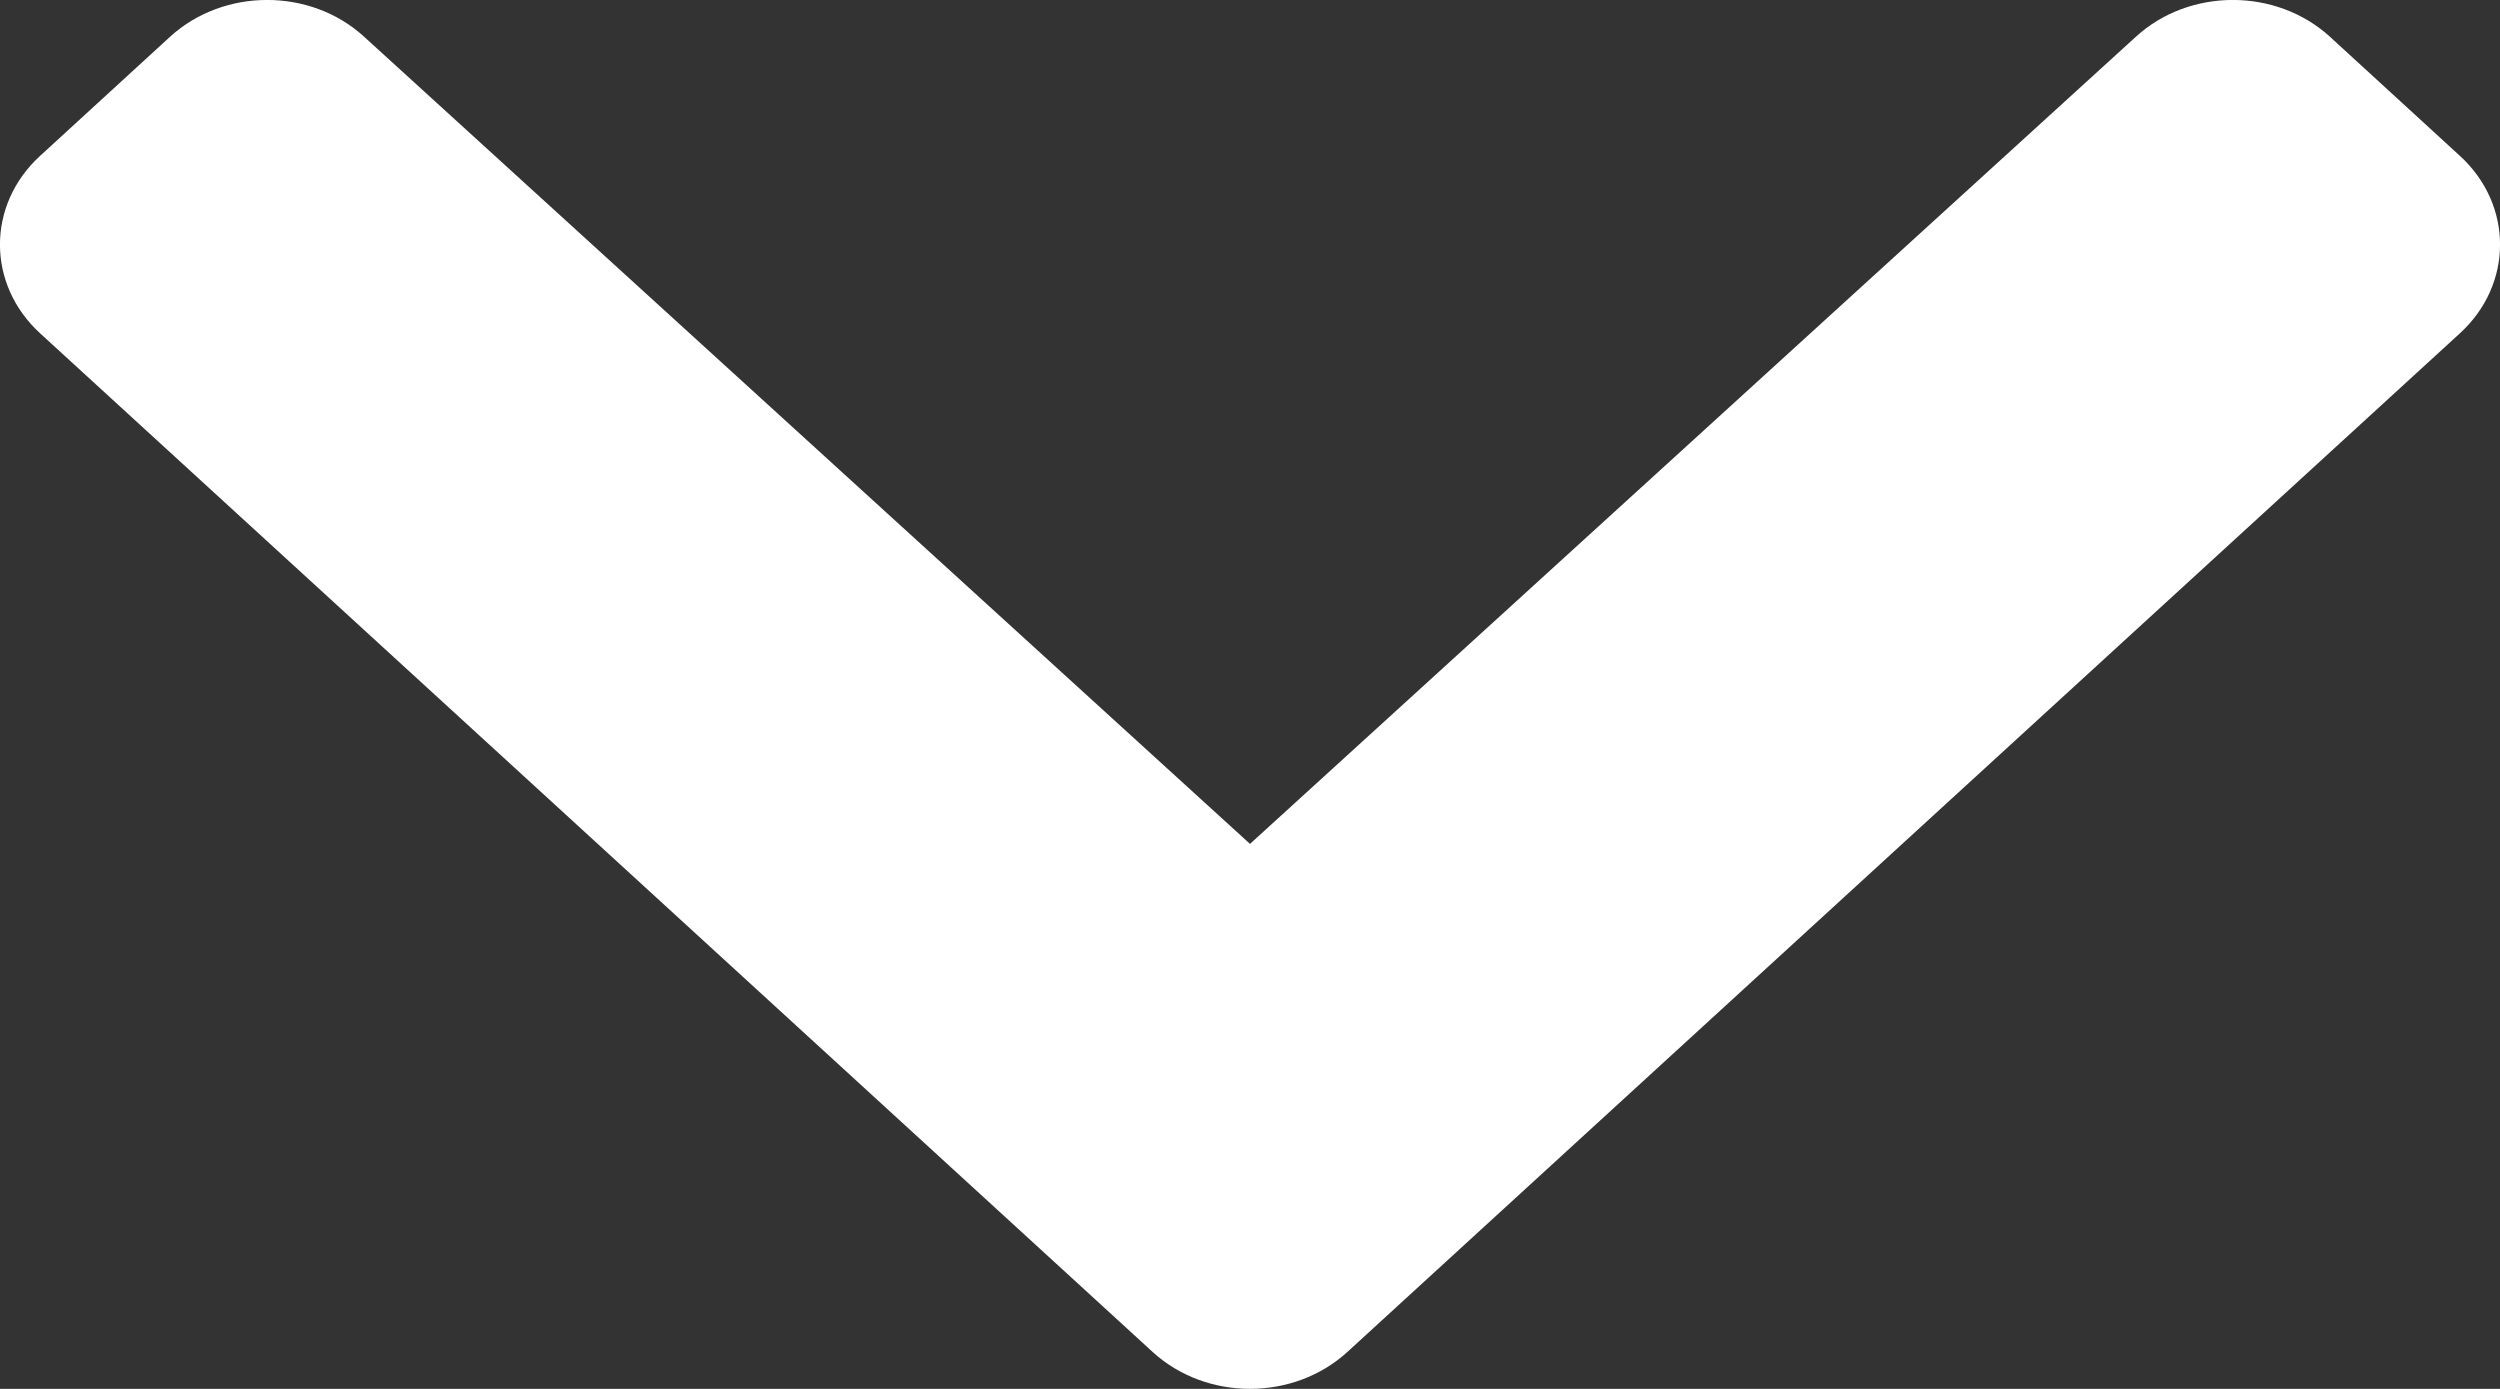
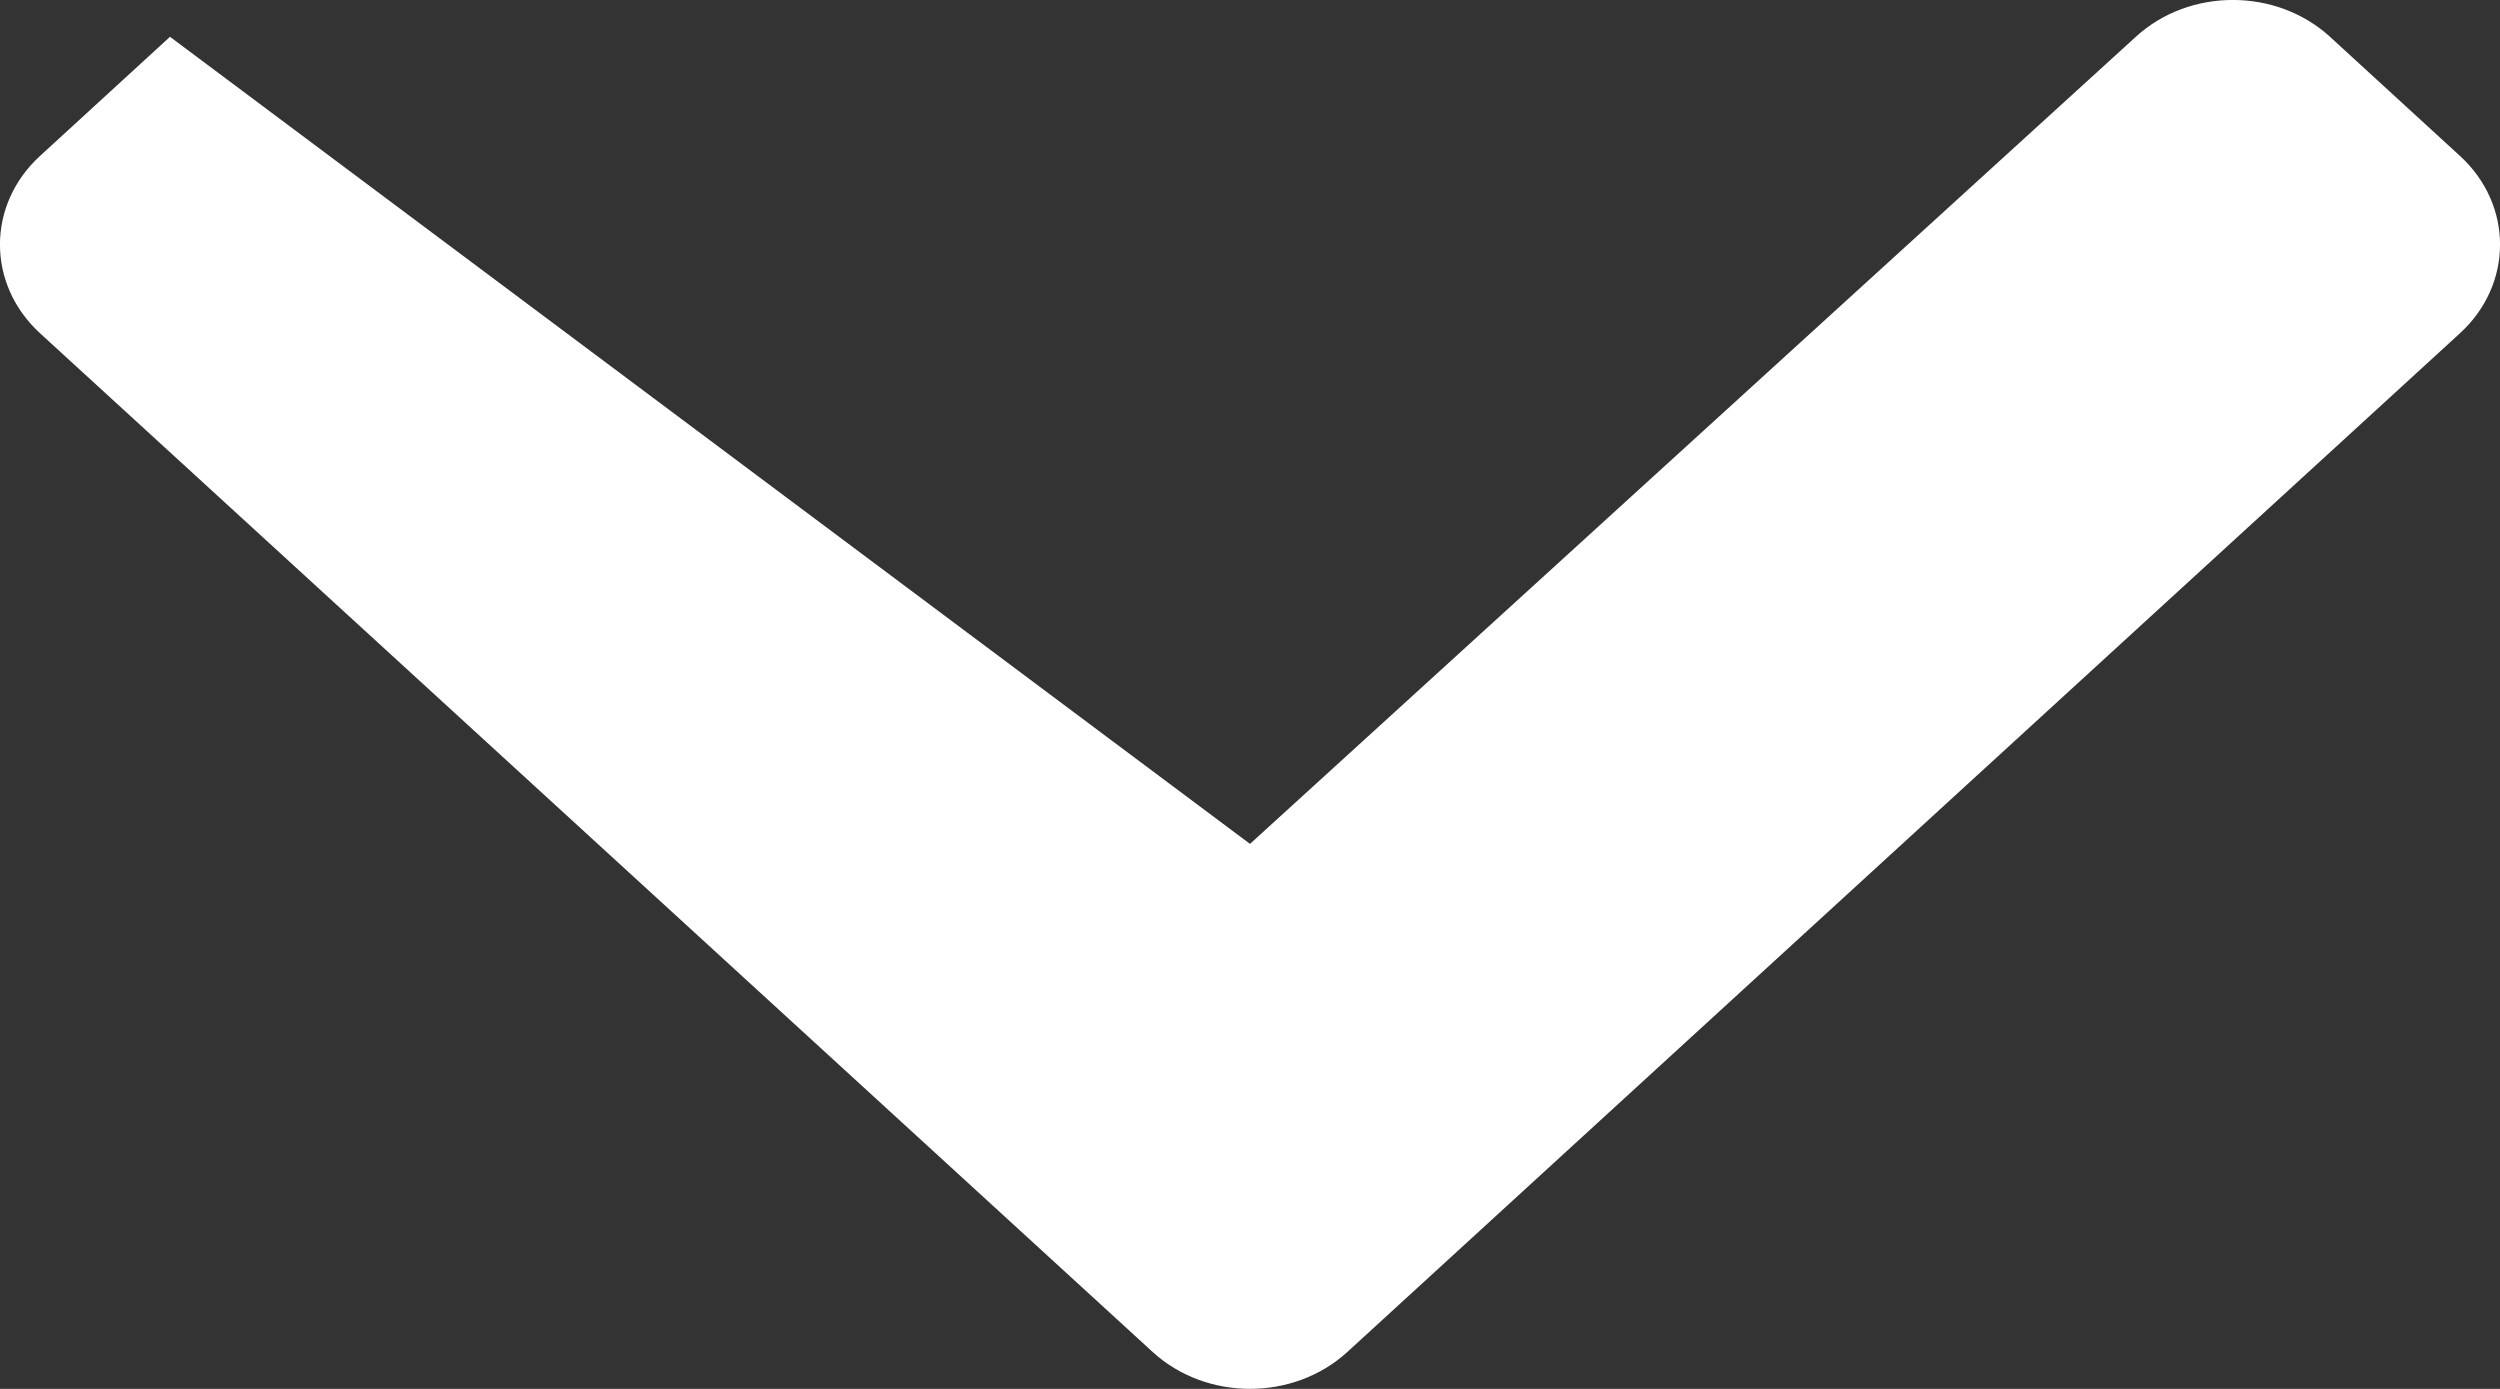
<svg xmlns="http://www.w3.org/2000/svg" width="18" height="10" viewBox="0 0 18 10" fill="none">
  <rect x="0" y="0" width="18" height="10" fill="#333333" stroke="none" />
-   <path d="M8.3 9.735L0.29 2.401C-0.097 2.048 -0.097 1.474 0.29 1.121L1.224 0.265C1.61 -0.088 2.235 -0.089 2.621 0.264L9 6.076L15.379 0.264C15.765 -0.089 16.39 -0.088 16.776 0.265L17.71 1.121C18.097 1.474 18.097 2.048 17.71 2.401L9.7 9.735C9.313 10.088 8.687 10.088 8.3 9.735Z" fill="white" />
+   <path d="M8.3 9.735L0.29 2.401C-0.097 2.048 -0.097 1.474 0.29 1.121L1.224 0.265L9 6.076L15.379 0.264C15.765 -0.089 16.39 -0.088 16.776 0.265L17.71 1.121C18.097 1.474 18.097 2.048 17.71 2.401L9.7 9.735C9.313 10.088 8.687 10.088 8.3 9.735Z" fill="white" />
</svg>